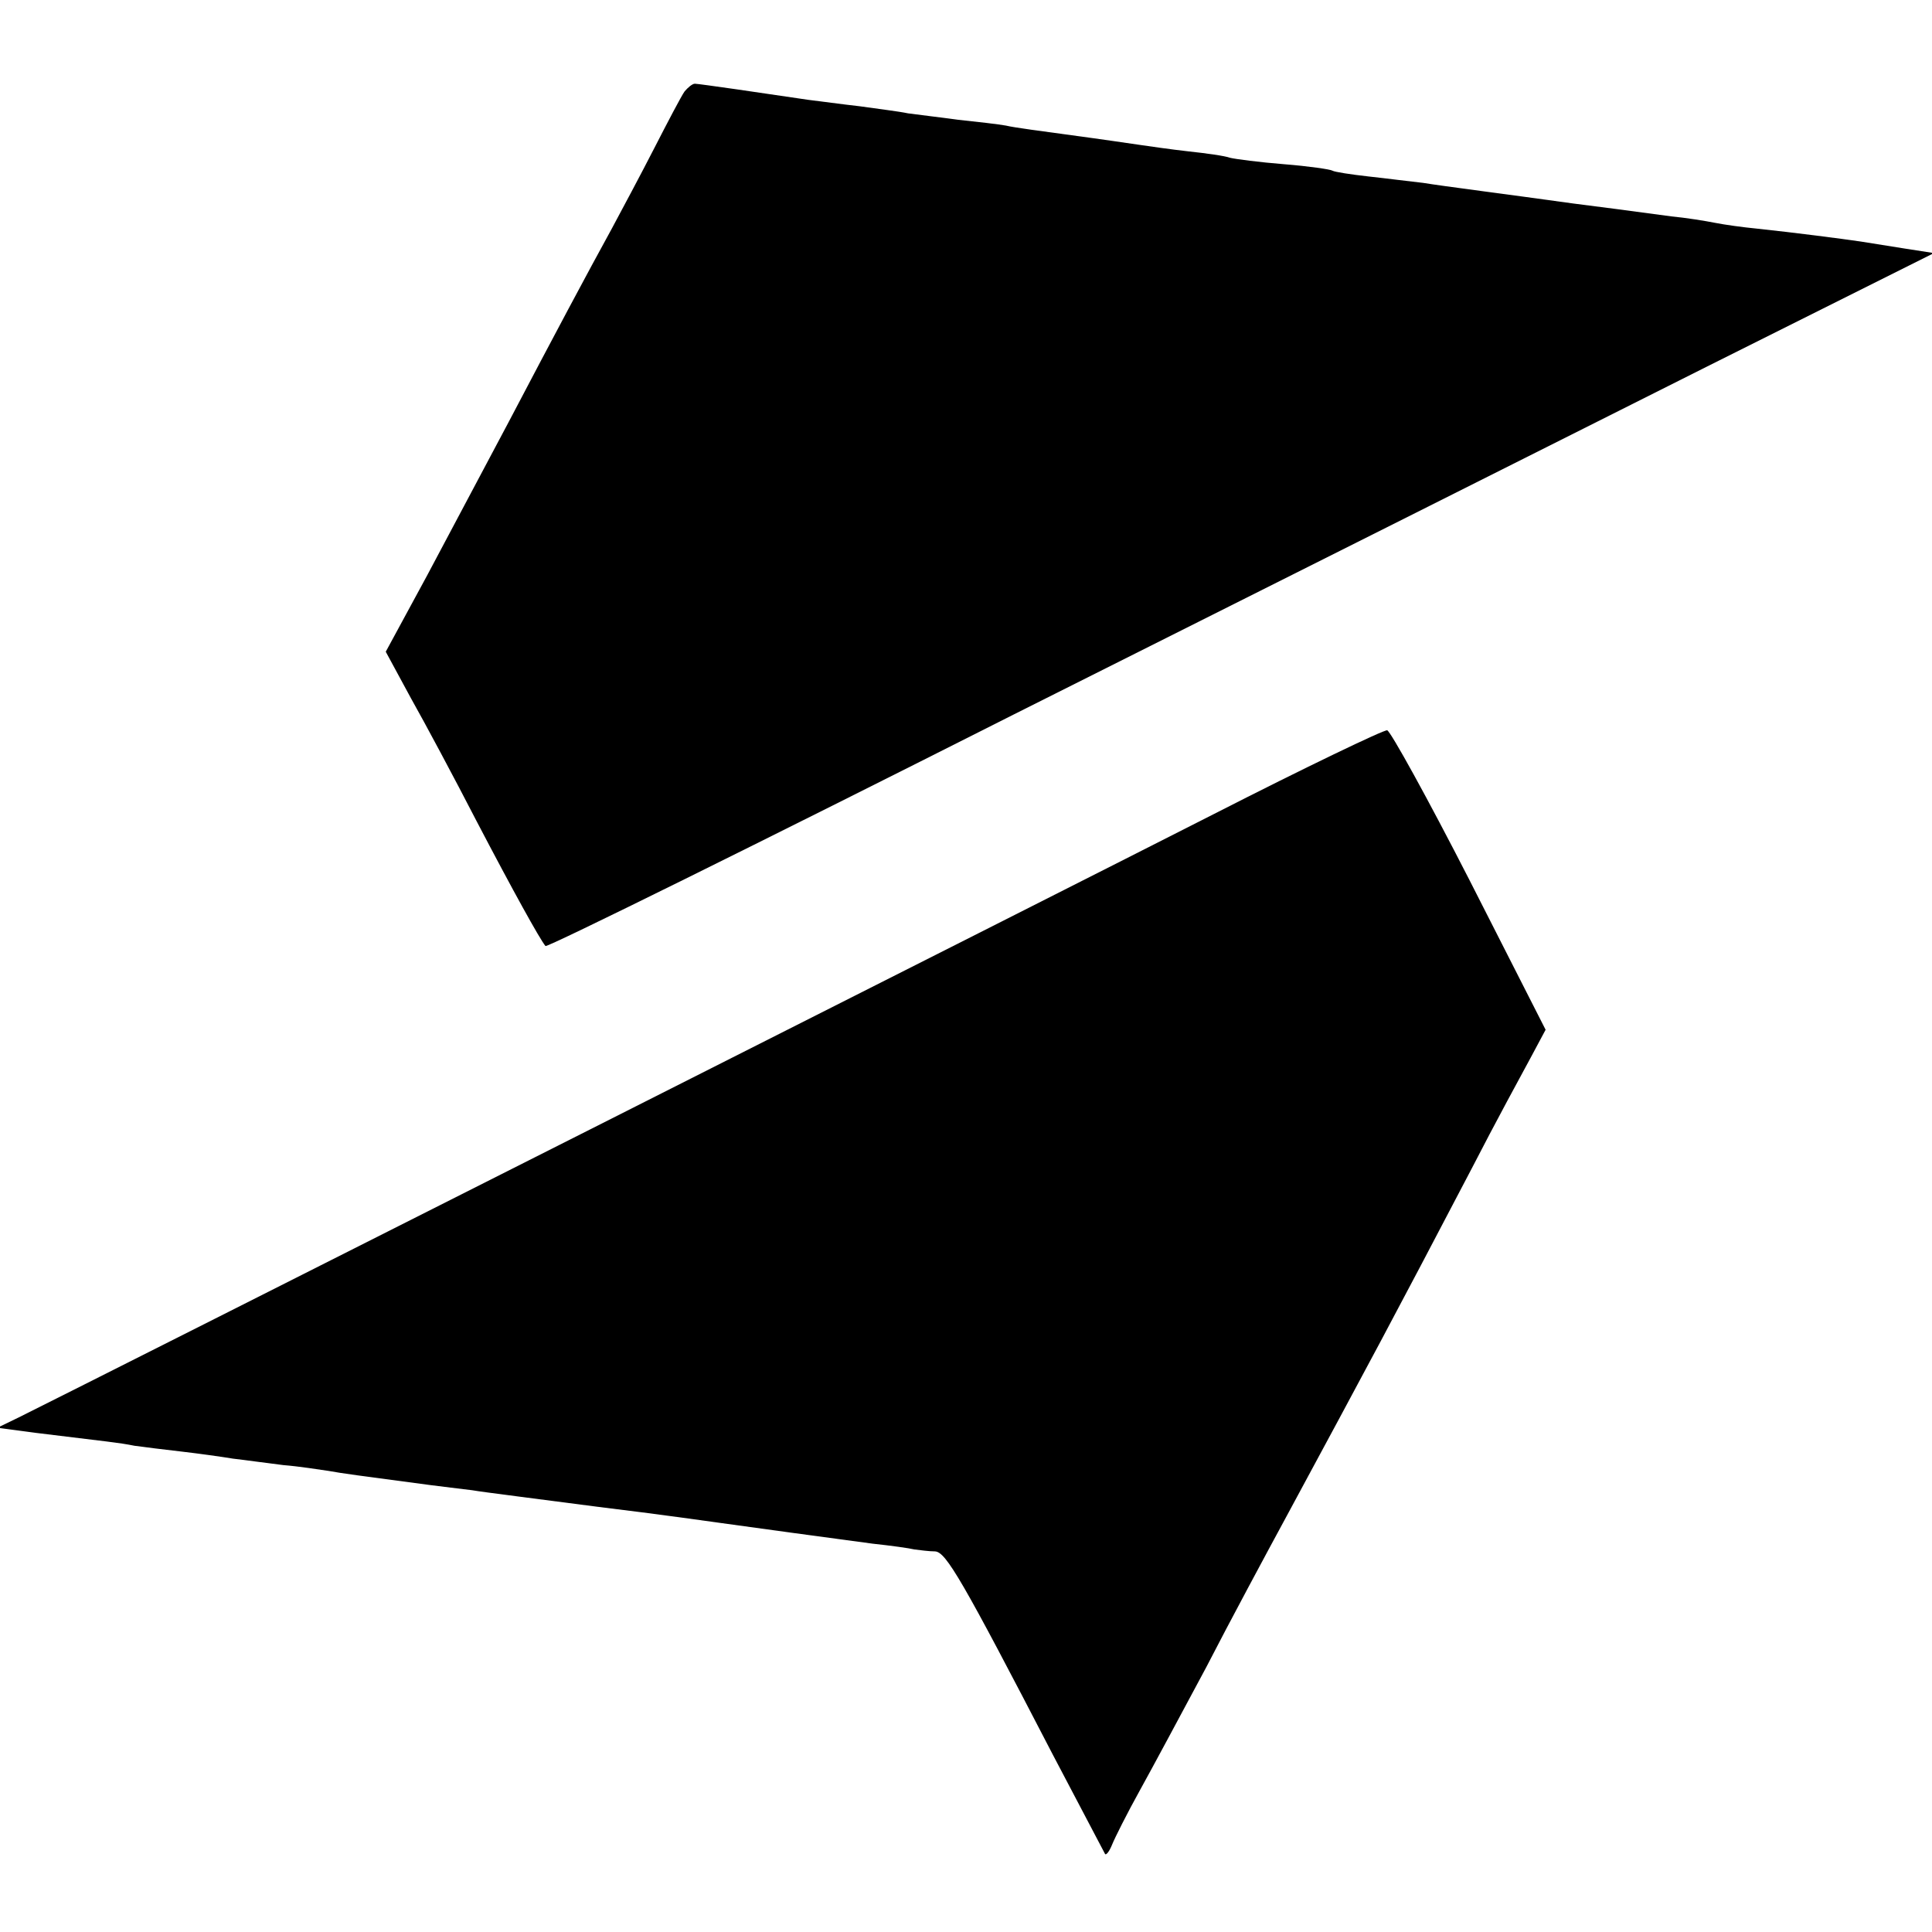
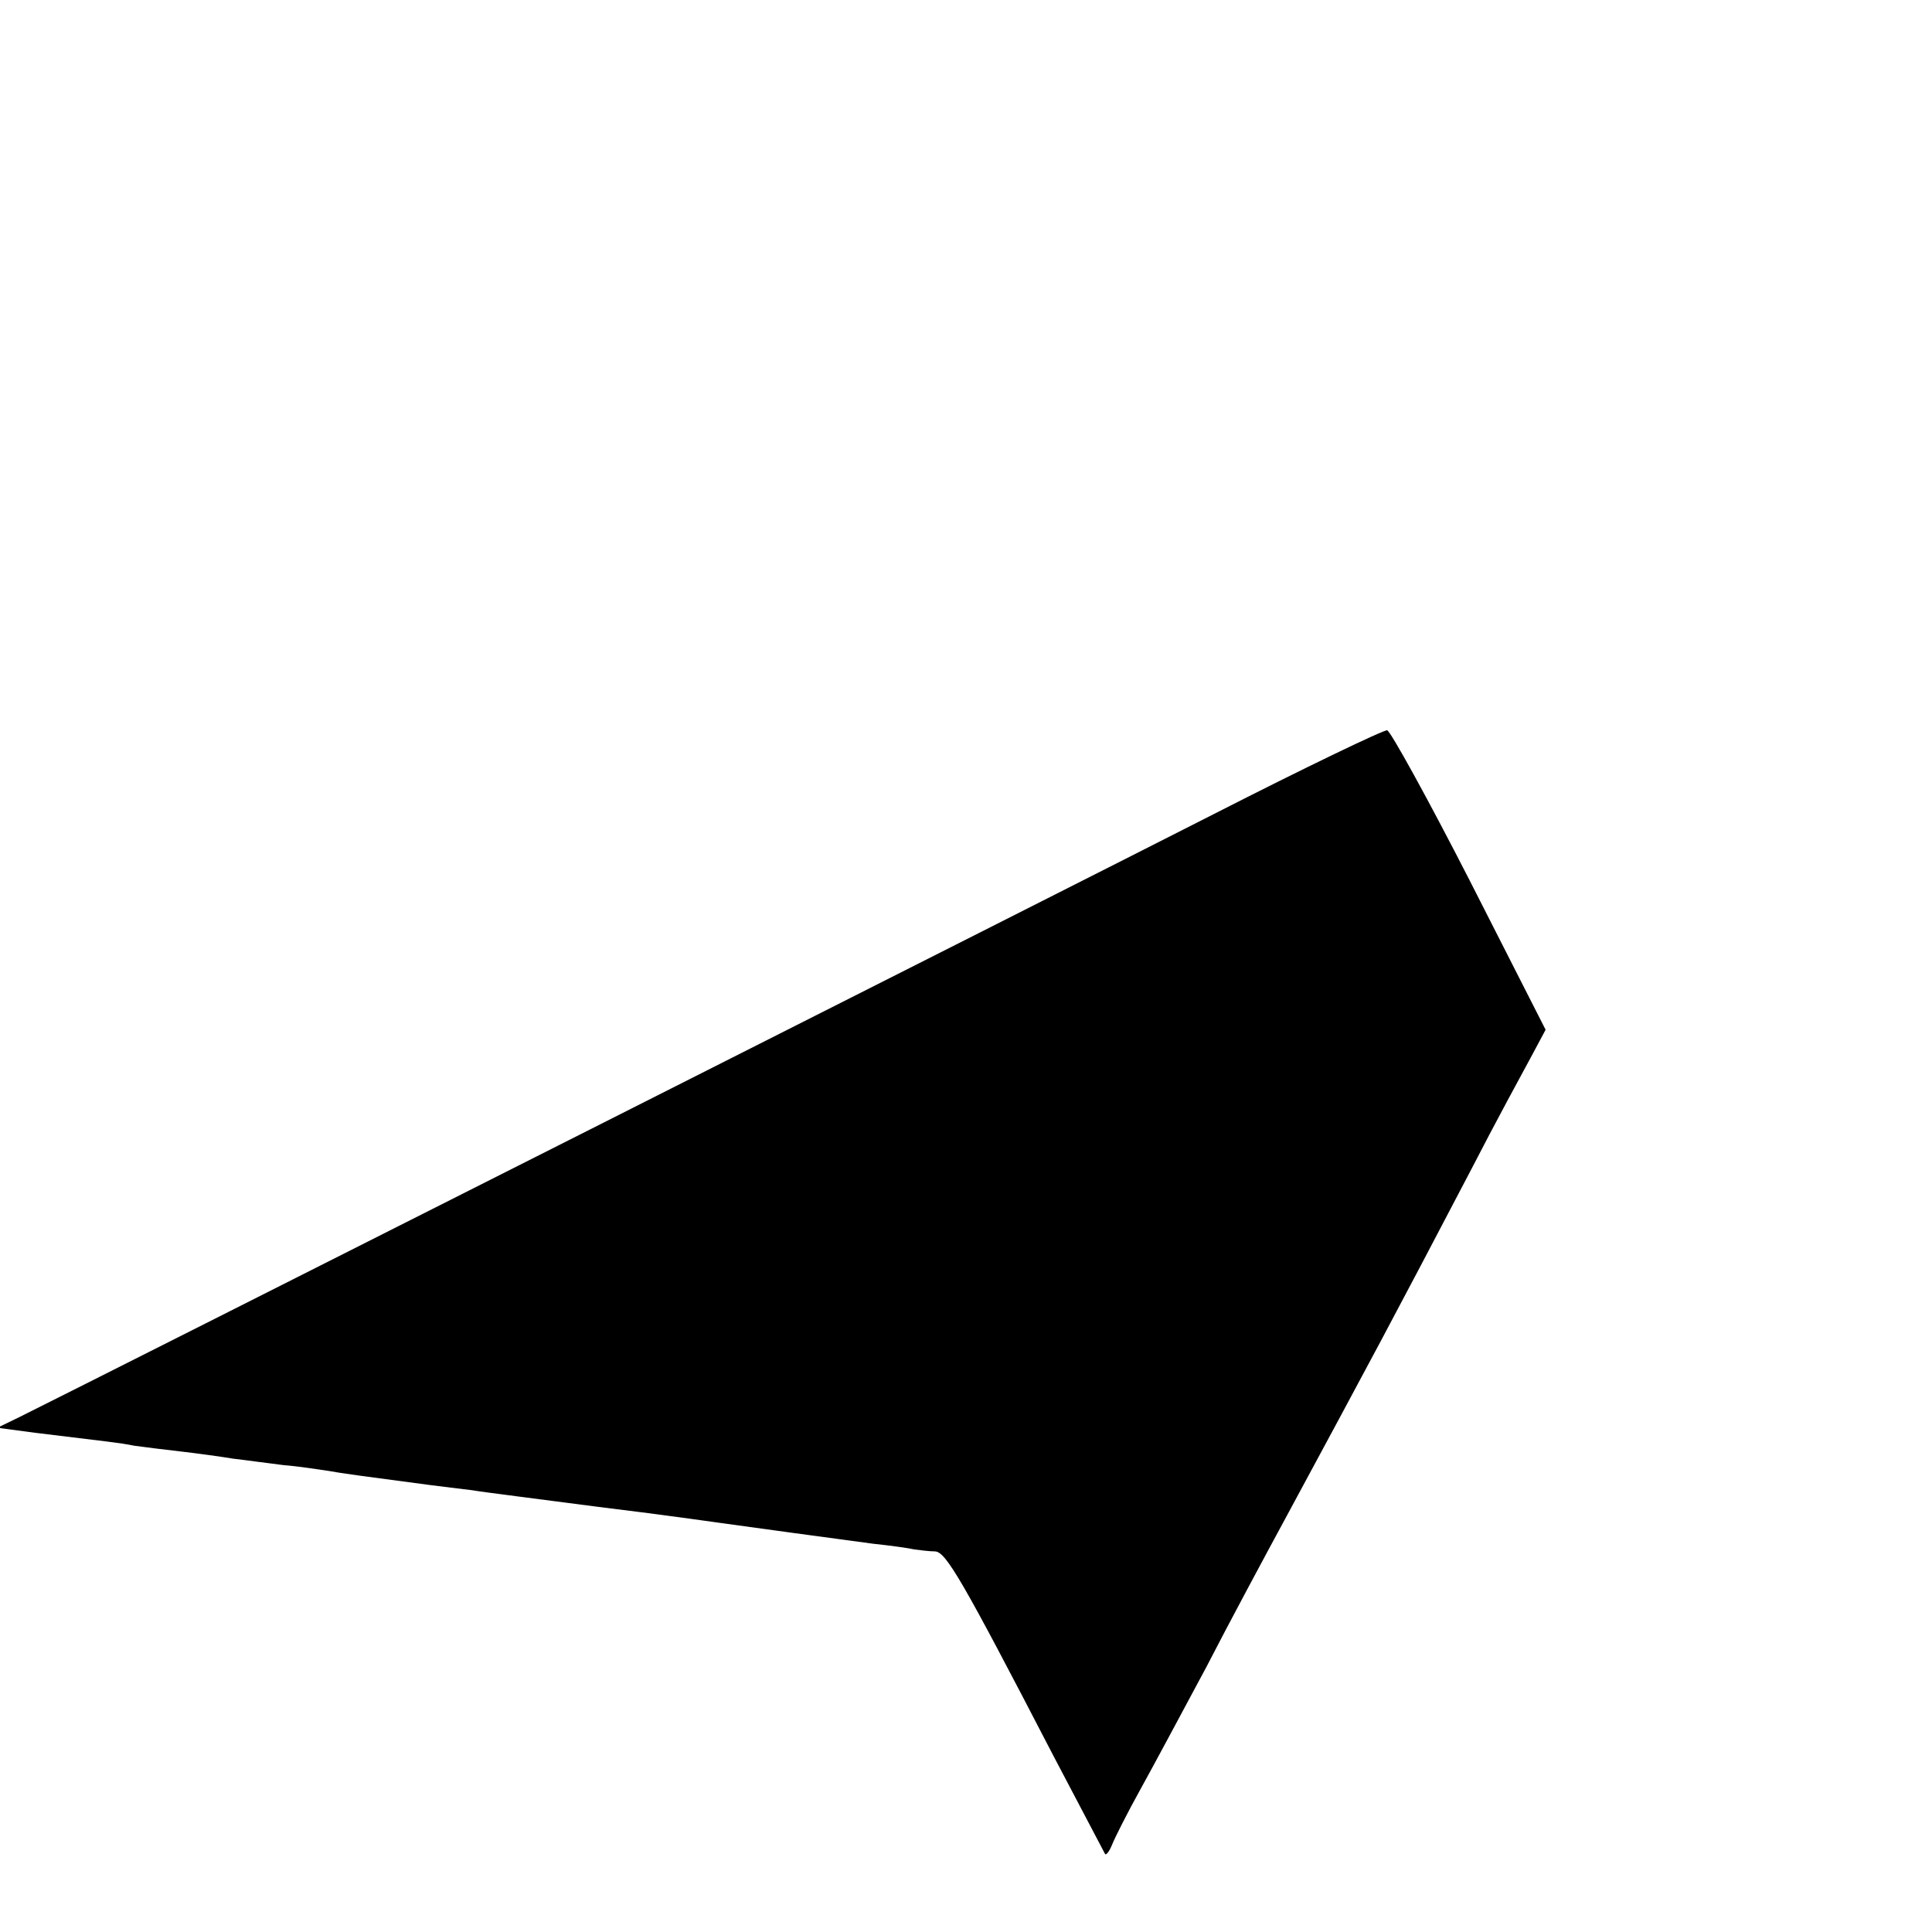
<svg xmlns="http://www.w3.org/2000/svg" version="1.0" width="300pt" height="300pt" viewBox="0 0 300 300" preserveAspectRatio="xMidYMid meet">
  <g transform="translate(0,300) scale(0.1,-0.1)" fill="#000000" stroke="none">
-     <path d="M1063 2858 c-5 -7 -26 -47 -47 -88 -21 -41 -51 -97 -66 -125 -39 -71 -87 -161 -160 -300 -35 -66 -92 -173 -127 -239 l-64 -118 39 -72 c22 -39 68 -125 102 -191 57 -109 98 -183 107 -194 2 -3 330 159 728 360 399 200 883 443 1076 540 l352 176 -45 7 c-25 4 -56 9 -69 11 -27 4 -104 14 -161 20 -21 2 -50 6 -65 9 -15 3 -46 8 -68 10 -22 3 -59 8 -82 11 -23 3 -55 7 -70 9 -100 14 -203 27 -233 32 -19 2 -57 7 -85 10 -27 3 -53 7 -56 9 -3 2 -37 7 -75 10 -38 3 -76 8 -84 10 -8 3 -37 7 -65 10 -27 3 -61 8 -75 10 -14 2 -61 9 -106 15 -44 6 -90 12 -102 15 -11 2 -45 6 -74 9 -29 4 -64 8 -78 10 -14 3 -47 7 -75 11 -27 3 -63 8 -80 10 -67 10 -170 25 -176 25 -4 0 -11 -6 -16 -12z" />
    <path d="M1885 1736 c-216 -110 -1749 -884 -1856 -937 l-33 -16 60 -8 c114 -14 128 -15 153 -20 14 -2 47 -6 73 -9 26 -3 62 -8 80 -11 18 -2 53 -7 78 -10 25 -2 56 -7 70 -9 22 -4 45 -7 158 -22 17 -2 47 -6 65 -8 17 -3 106 -14 197 -26 91 -11 176 -23 190 -25 35 -5 175 -24 235 -32 28 -3 57 -7 65 -9 8 -1 23 -3 32 -3 17 -1 42 -44 183 -316 43 -82 80 -152 81 -154 2 -2 7 5 11 15 4 10 23 48 43 84 20 36 66 122 103 191 36 70 93 176 125 235 129 239 164 304 287 539 37 72 79 149 92 173 l23 43 -118 232 c-65 127 -123 232 -128 233 -5 1 -126 -57 -269 -130z" />
  </g>
</svg>